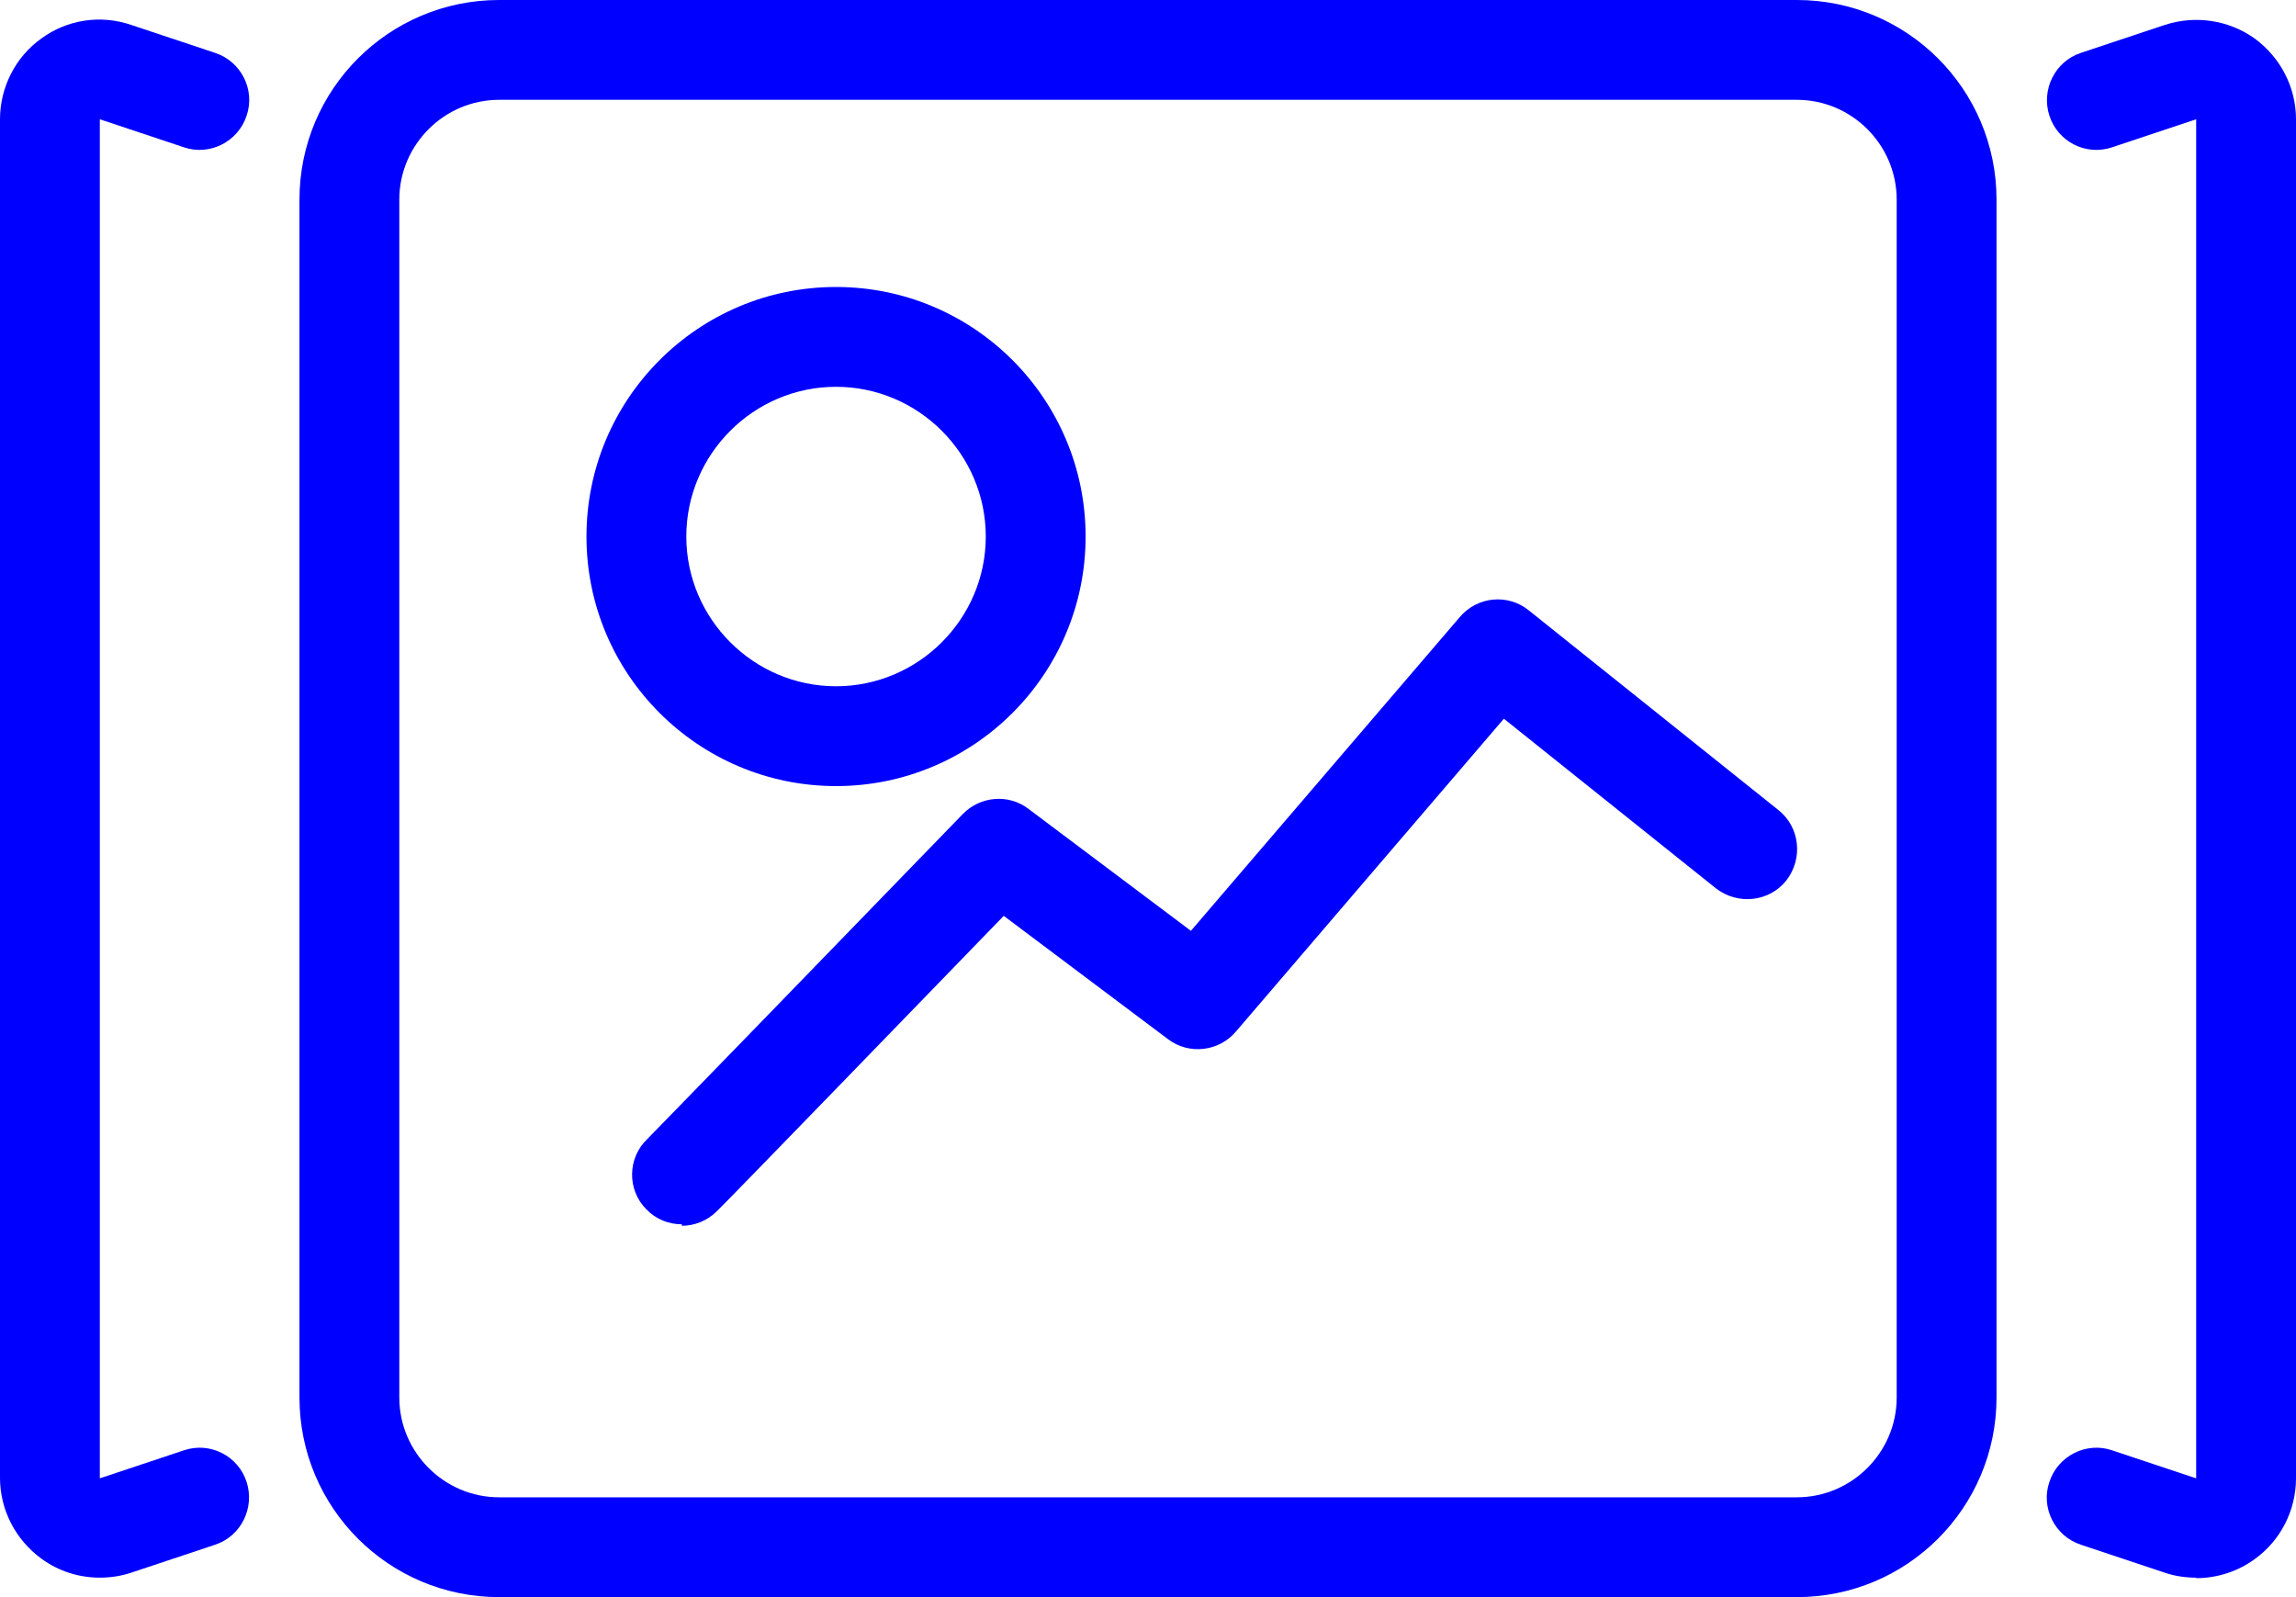
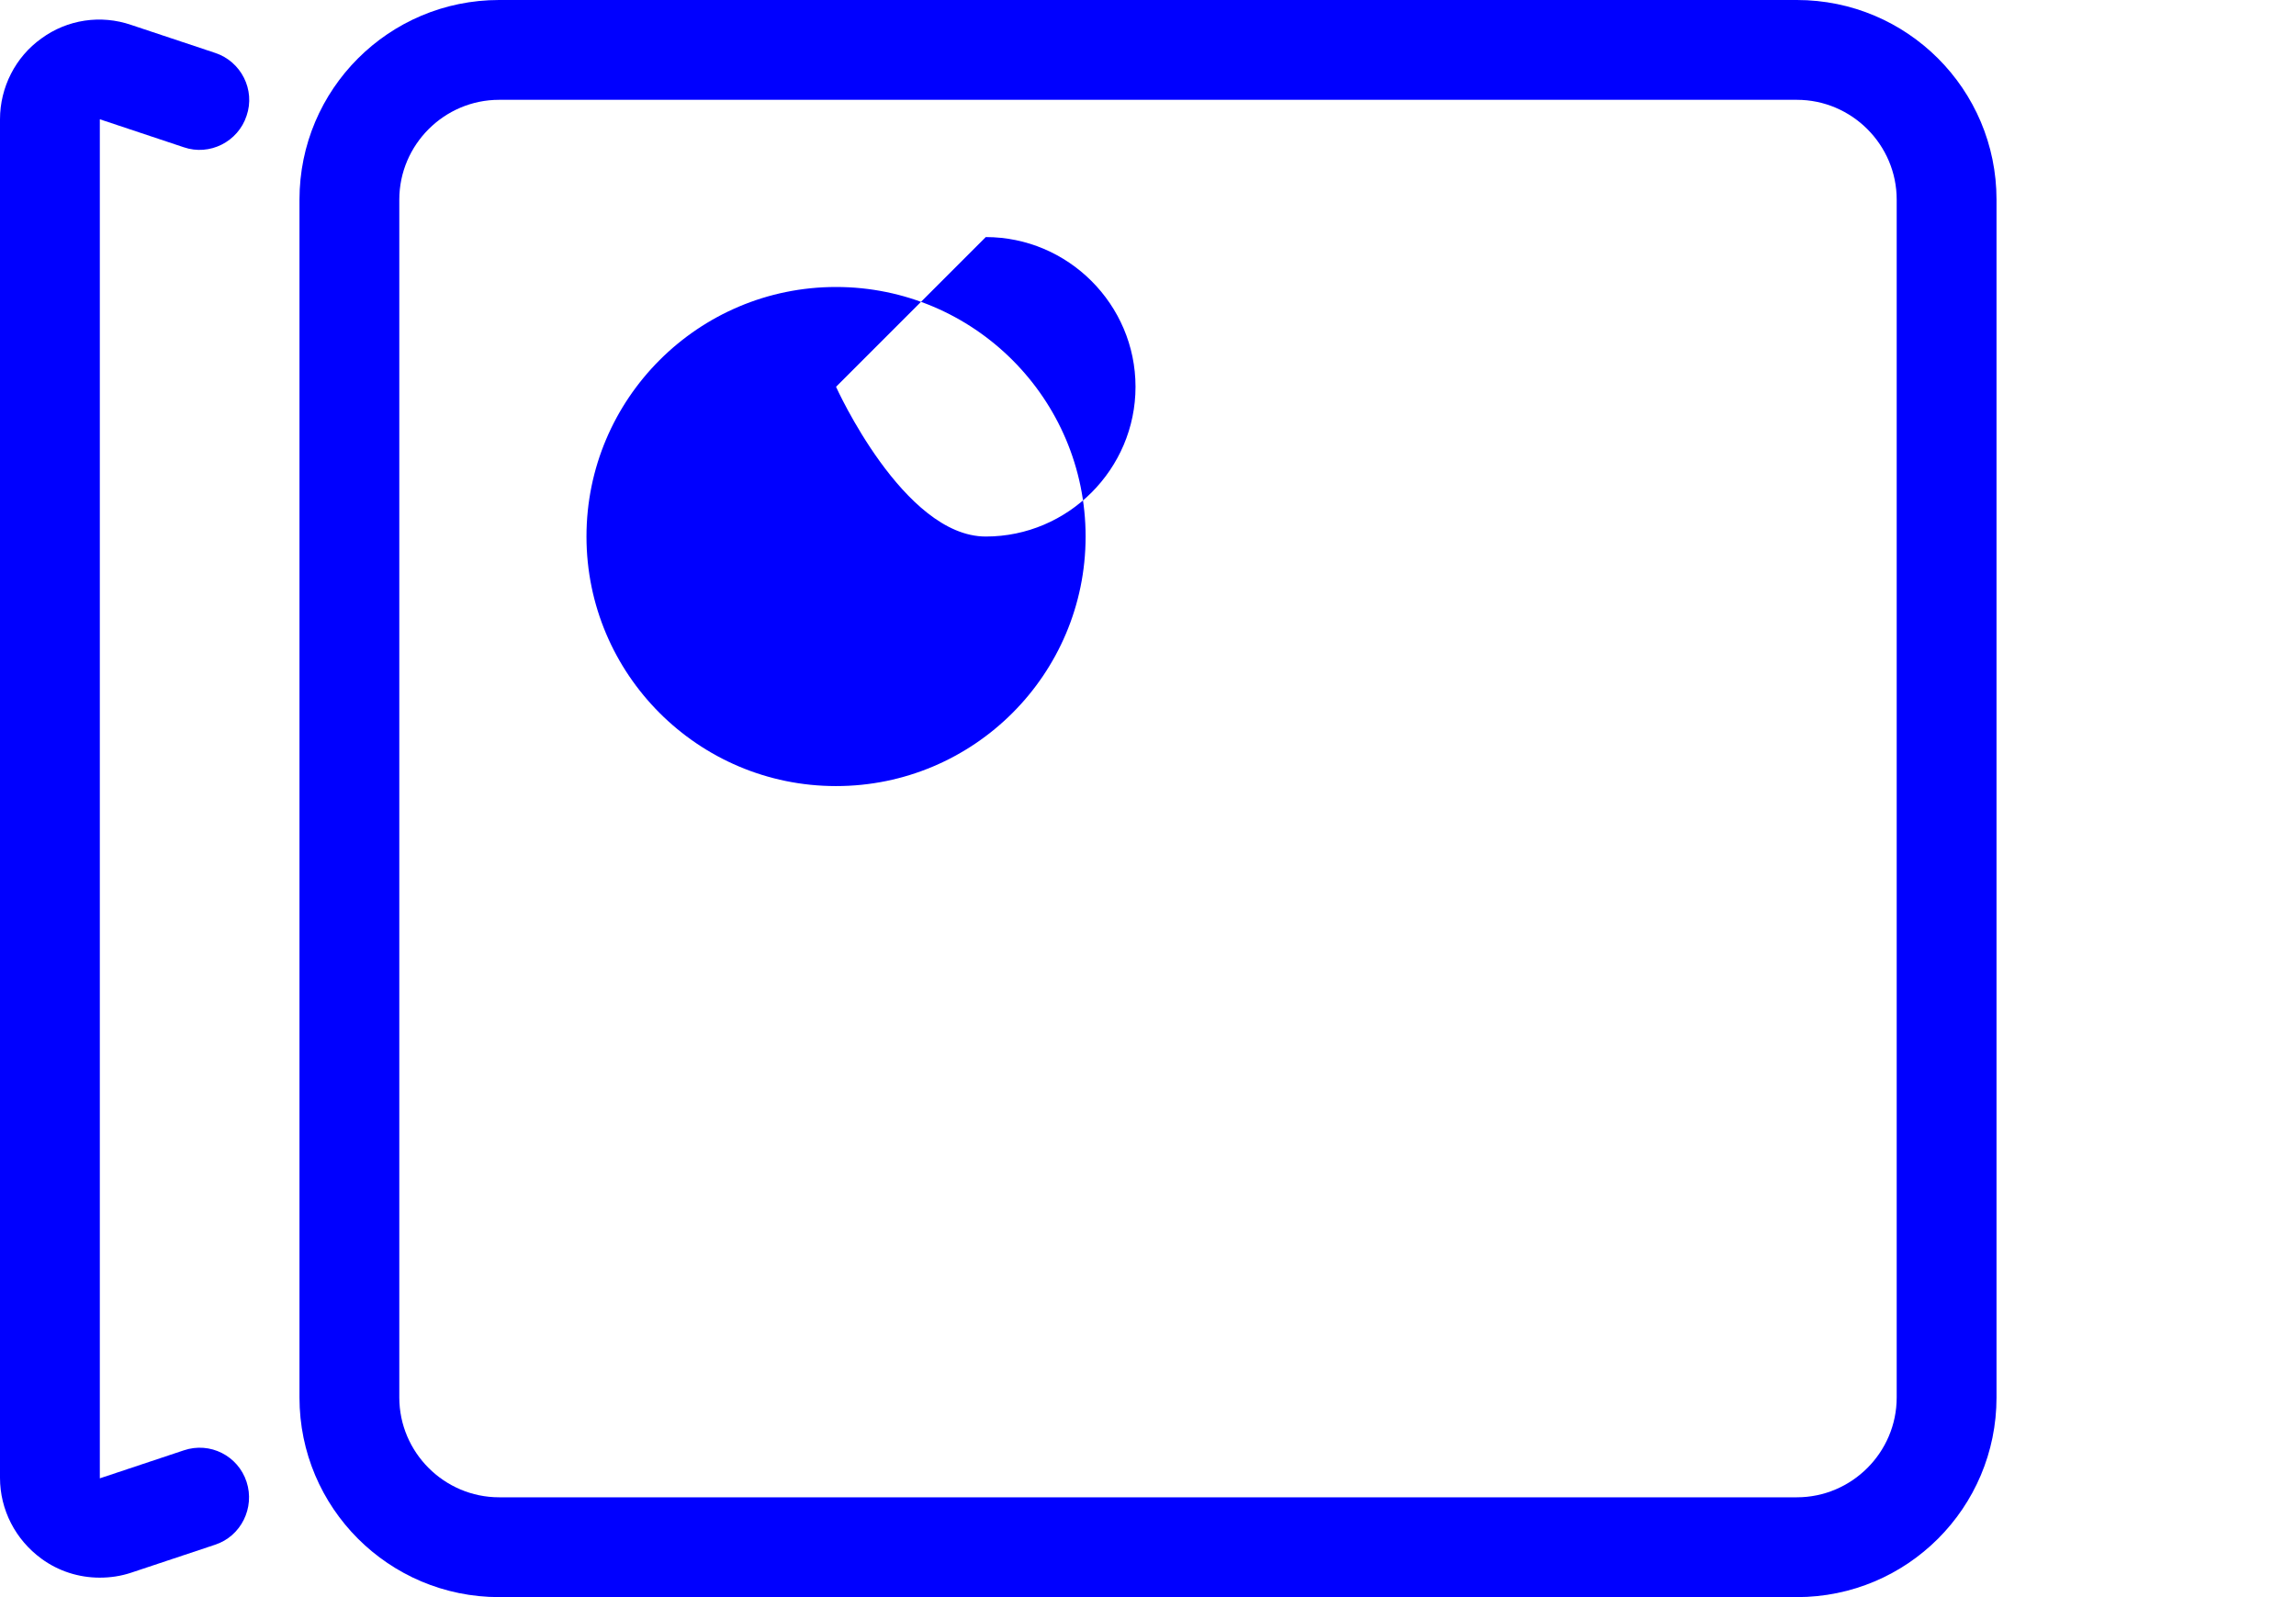
<svg xmlns="http://www.w3.org/2000/svg" id="Warstwa_2" data-name="Warstwa 2" viewBox="0 0 46 32">
  <defs>
    <style>
      .cls-1 {
        fill: blue;
      }
    </style>
  </defs>
  <g id="Warstwa_1-2" data-name="Warstwa 1">
    <g>
      <path class="cls-1" d="M36,32H10c-2.21,0-4-1.79-4-4V4C6,1.79,7.79,0,10,0h26c2.21,0,4,1.79,4,4v24c0,2.21-1.79,4-4,4ZM10,2c-1.1,0-2,.9-2,2v24c0,1.1.9,2,2,2h26c1.1,0,2-.9,2-2V4c0-1.1-.9-2-2-2H10Z" />
-       <path class="cls-1" d="M44,31.61c-.21,0-.43-.03-.63-.1l-1.68-.56c-.52-.17-.81-.74-.63-1.26.17-.52.74-.81,1.26-.63l1.68.56V2.39l-1.68.56c-.53.18-1.09-.11-1.26-.63-.17-.52.11-1.09.63-1.26l1.68-.56c.61-.2,1.28-.1,1.8.27.52.38.83.98.83,1.62v27.23c0,.64-.31,1.25-.83,1.62-.34.25-.76.38-1.17.38Z" />
      <path class="cls-1" d="M2,31.61c-.42,0-.83-.13-1.17-.38-.52-.38-.83-.98-.83-1.62V2.39c0-.64.31-1.25.83-1.62.52-.38,1.19-.48,1.8-.27l1.68.56c.52.17.81.74.63,1.26-.17.52-.74.81-1.26.63l-1.68-.56v27.23l1.68-.56c.53-.18,1.09.11,1.26.63.17.52-.11,1.09-.63,1.26l-1.68.56c-.21.07-.42.1-.63.1Z" />
-       <path class="cls-1" d="M16.75,15.75c-2.76,0-5-2.24-5-5s2.24-5,5-5,5,2.24,5,5-2.24,5-5,5ZM16.75,7.75c-1.65,0-3,1.35-3,3s1.35,3,3,3,3-1.35,3-3-1.35-3-3-3Z" />
-       <path class="cls-1" d="M13.66,24.53c-.26,0-.52-.1-.71-.3-.39-.39-.38-1.03.02-1.41.2-.2,3.89-4,6.32-6.51.35-.36.92-.41,1.32-.1l3.25,2.44,5.39-6.29c.35-.41.96-.47,1.38-.13l5,4c.43.34.5.97.16,1.41-.34.43-.97.5-1.41.16l-4.25-3.4-5.37,6.27c-.34.4-.94.47-1.36.15l-3.29-2.47c-1.6,1.65-5.5,5.68-5.75,5.92-.19.19-.45.29-.7.29Z" />
+       <path class="cls-1" d="M16.75,15.75c-2.76,0-5-2.24-5-5s2.24-5,5-5,5,2.24,5,5-2.24,5-5,5ZM16.75,7.75s1.35,3,3,3,3-1.35,3-3-1.35-3-3-3Z" />
    </g>
  </g>
</svg>